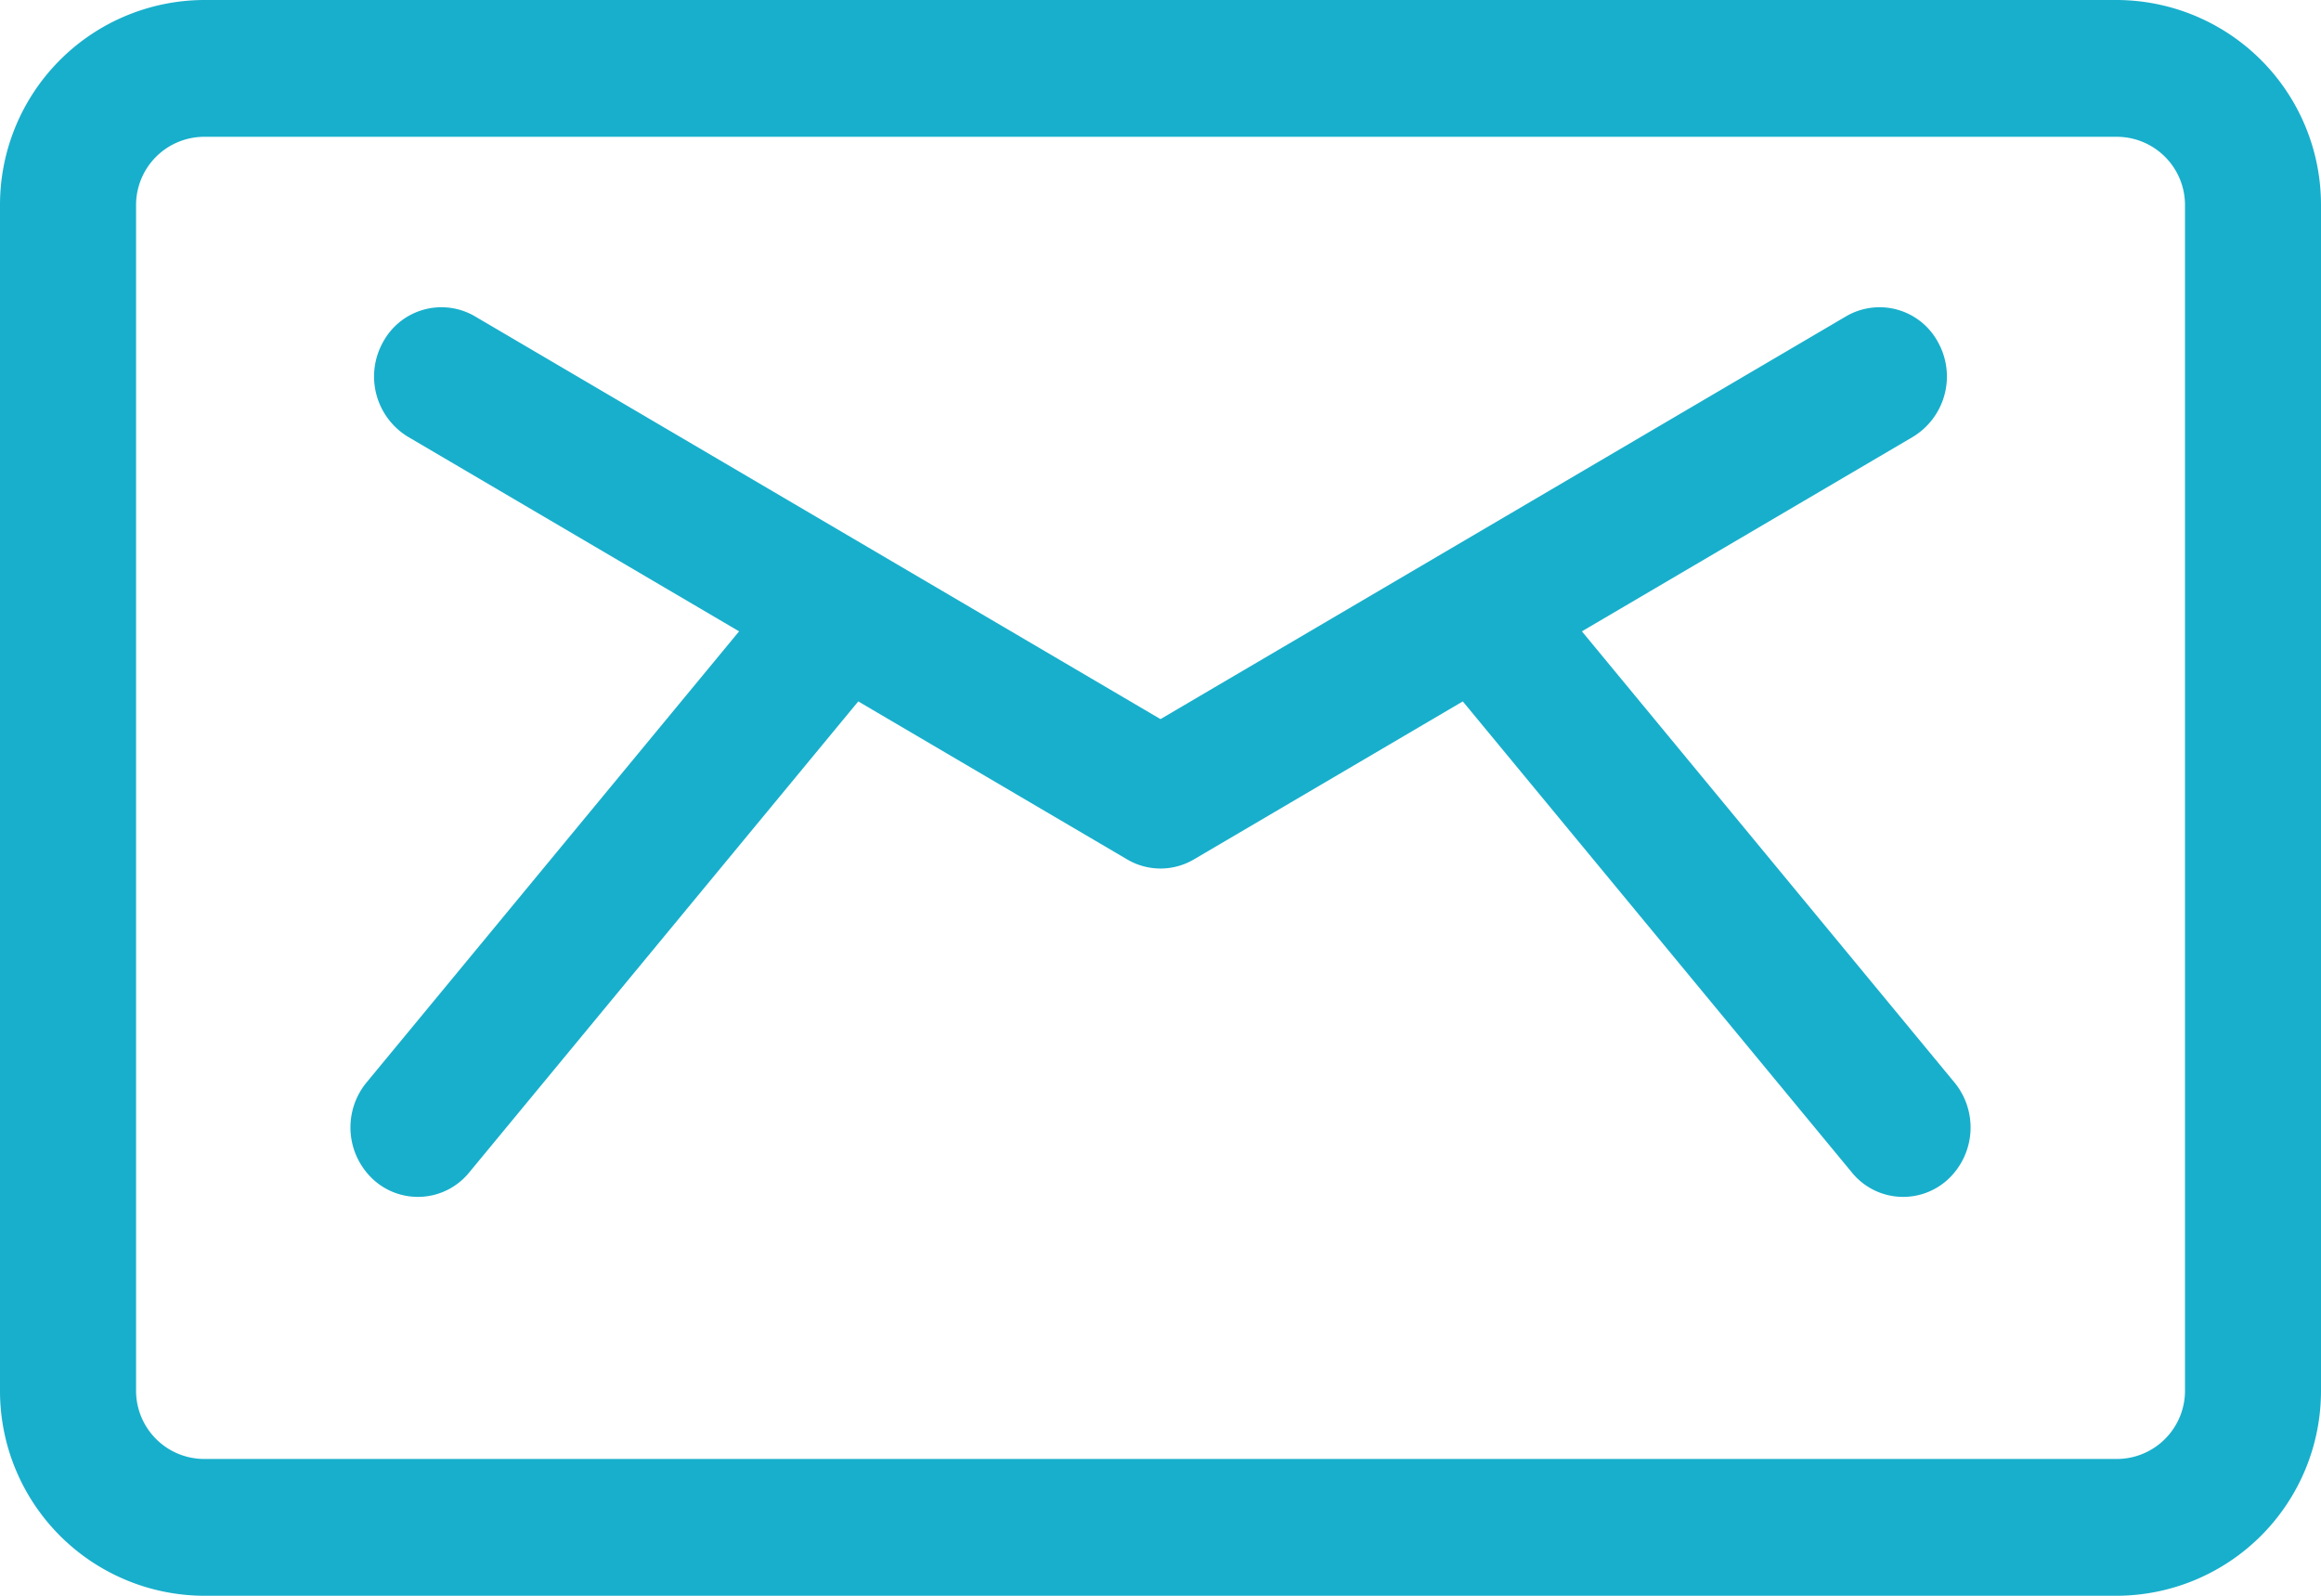
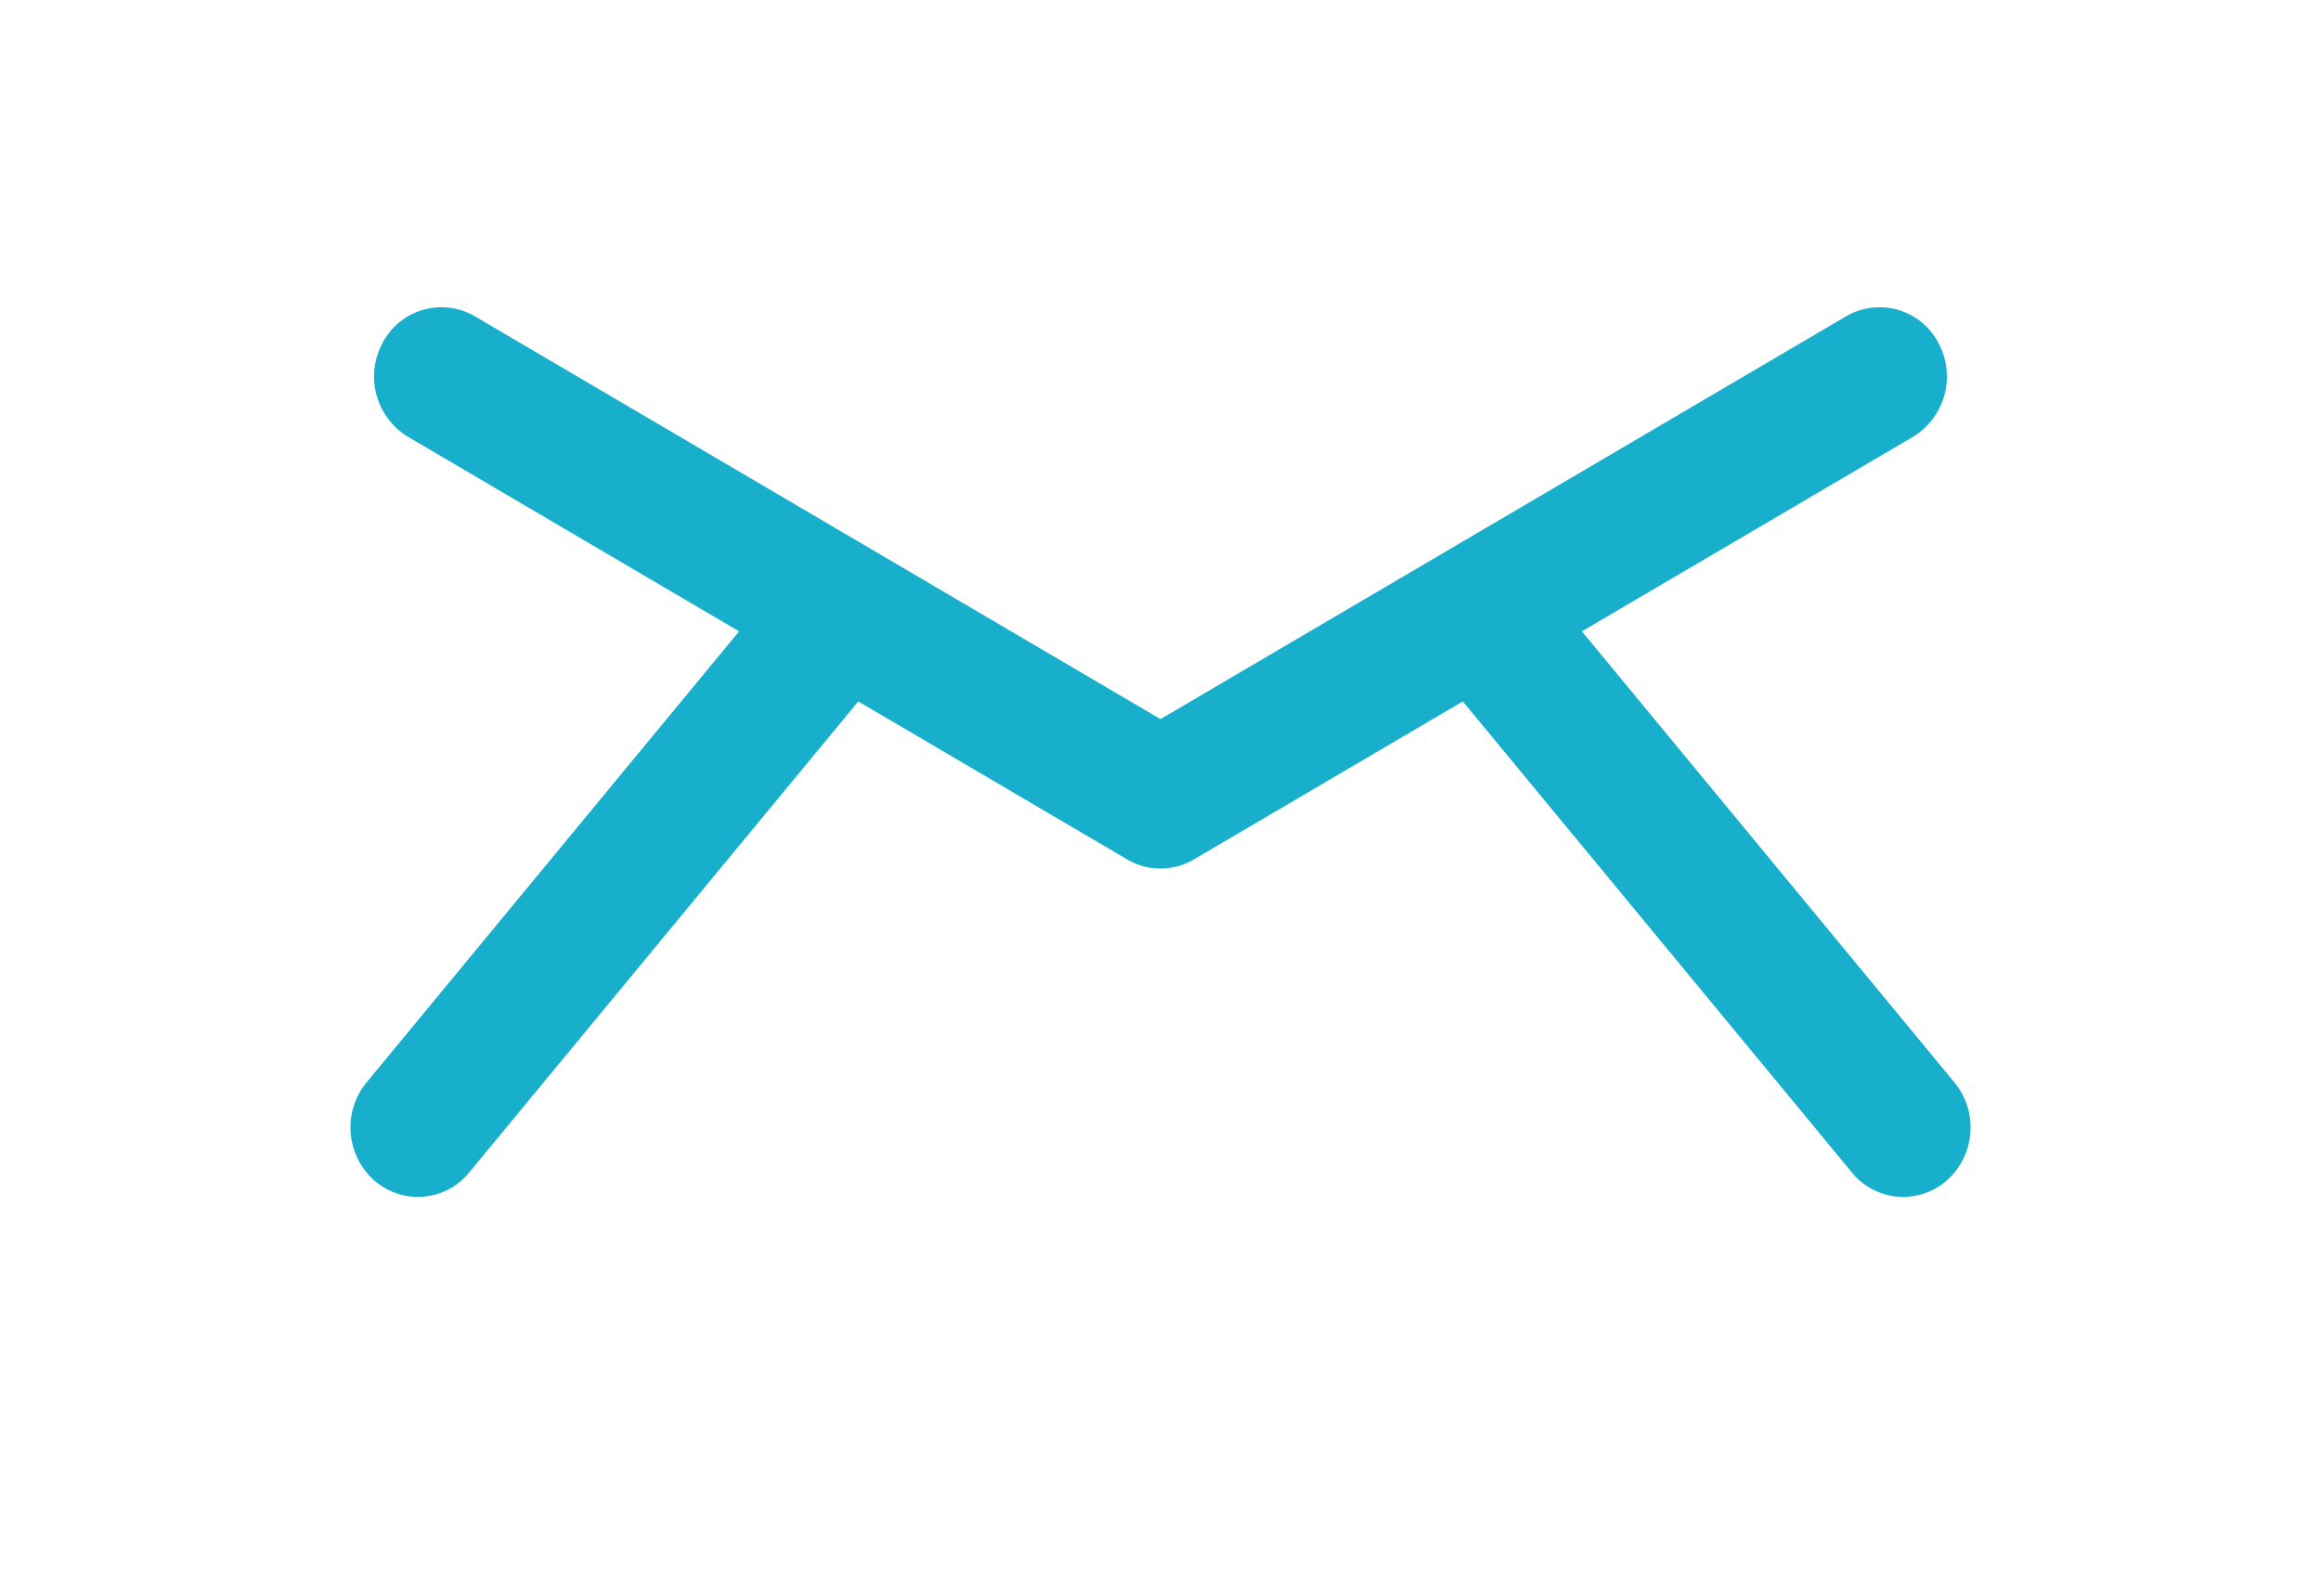
<svg xmlns="http://www.w3.org/2000/svg" width="32" height="22" viewBox="0 0 32 22">
  <defs>
    <style>.a{fill:#18afcc;}</style>
  </defs>
  <g transform="translate(0 -81)">
    <g transform="translate(4.831 85.24)">
      <path class="a" d="M97.842,160.4l-5.137-6.22,4.563-2.681a.973.973,0,0,0,.347-1.305.915.915,0,0,0-1.268-.357l-9.452,5.553-9.452-5.553a.915.915,0,0,0-1.268.357.972.972,0,0,0,.347,1.305l4.563,2.681-5.137,6.22a.977.977,0,0,0,.106,1.349.911.911,0,0,0,1.31-.109l5.364-6.494,3.707,2.178a.906.906,0,0,0,.921,0l3.707-2.178,5.364,6.494a.911.911,0,0,0,1.31.109A.977.977,0,0,0,97.842,160.4Z" transform="translate(-75.726 -149.716)" />
    </g>
    <g transform="translate(0 81)">
-       <path class="a" d="M29.188,81H2.813A2.824,2.824,0,0,0,0,83.829v16.343A2.824,2.824,0,0,0,2.813,103H29.188A2.824,2.824,0,0,0,32,100.171V83.829A2.824,2.824,0,0,0,29.188,81Zm.937,19.171a.941.941,0,0,1-.937.943H2.813a.941.941,0,0,1-.937-.943V83.829a.941.941,0,0,1,.938-.943H29.188a.941.941,0,0,1,.937.943Z" transform="translate(0 -81)" />
-     </g>
+       </g>
  </g>
</svg>